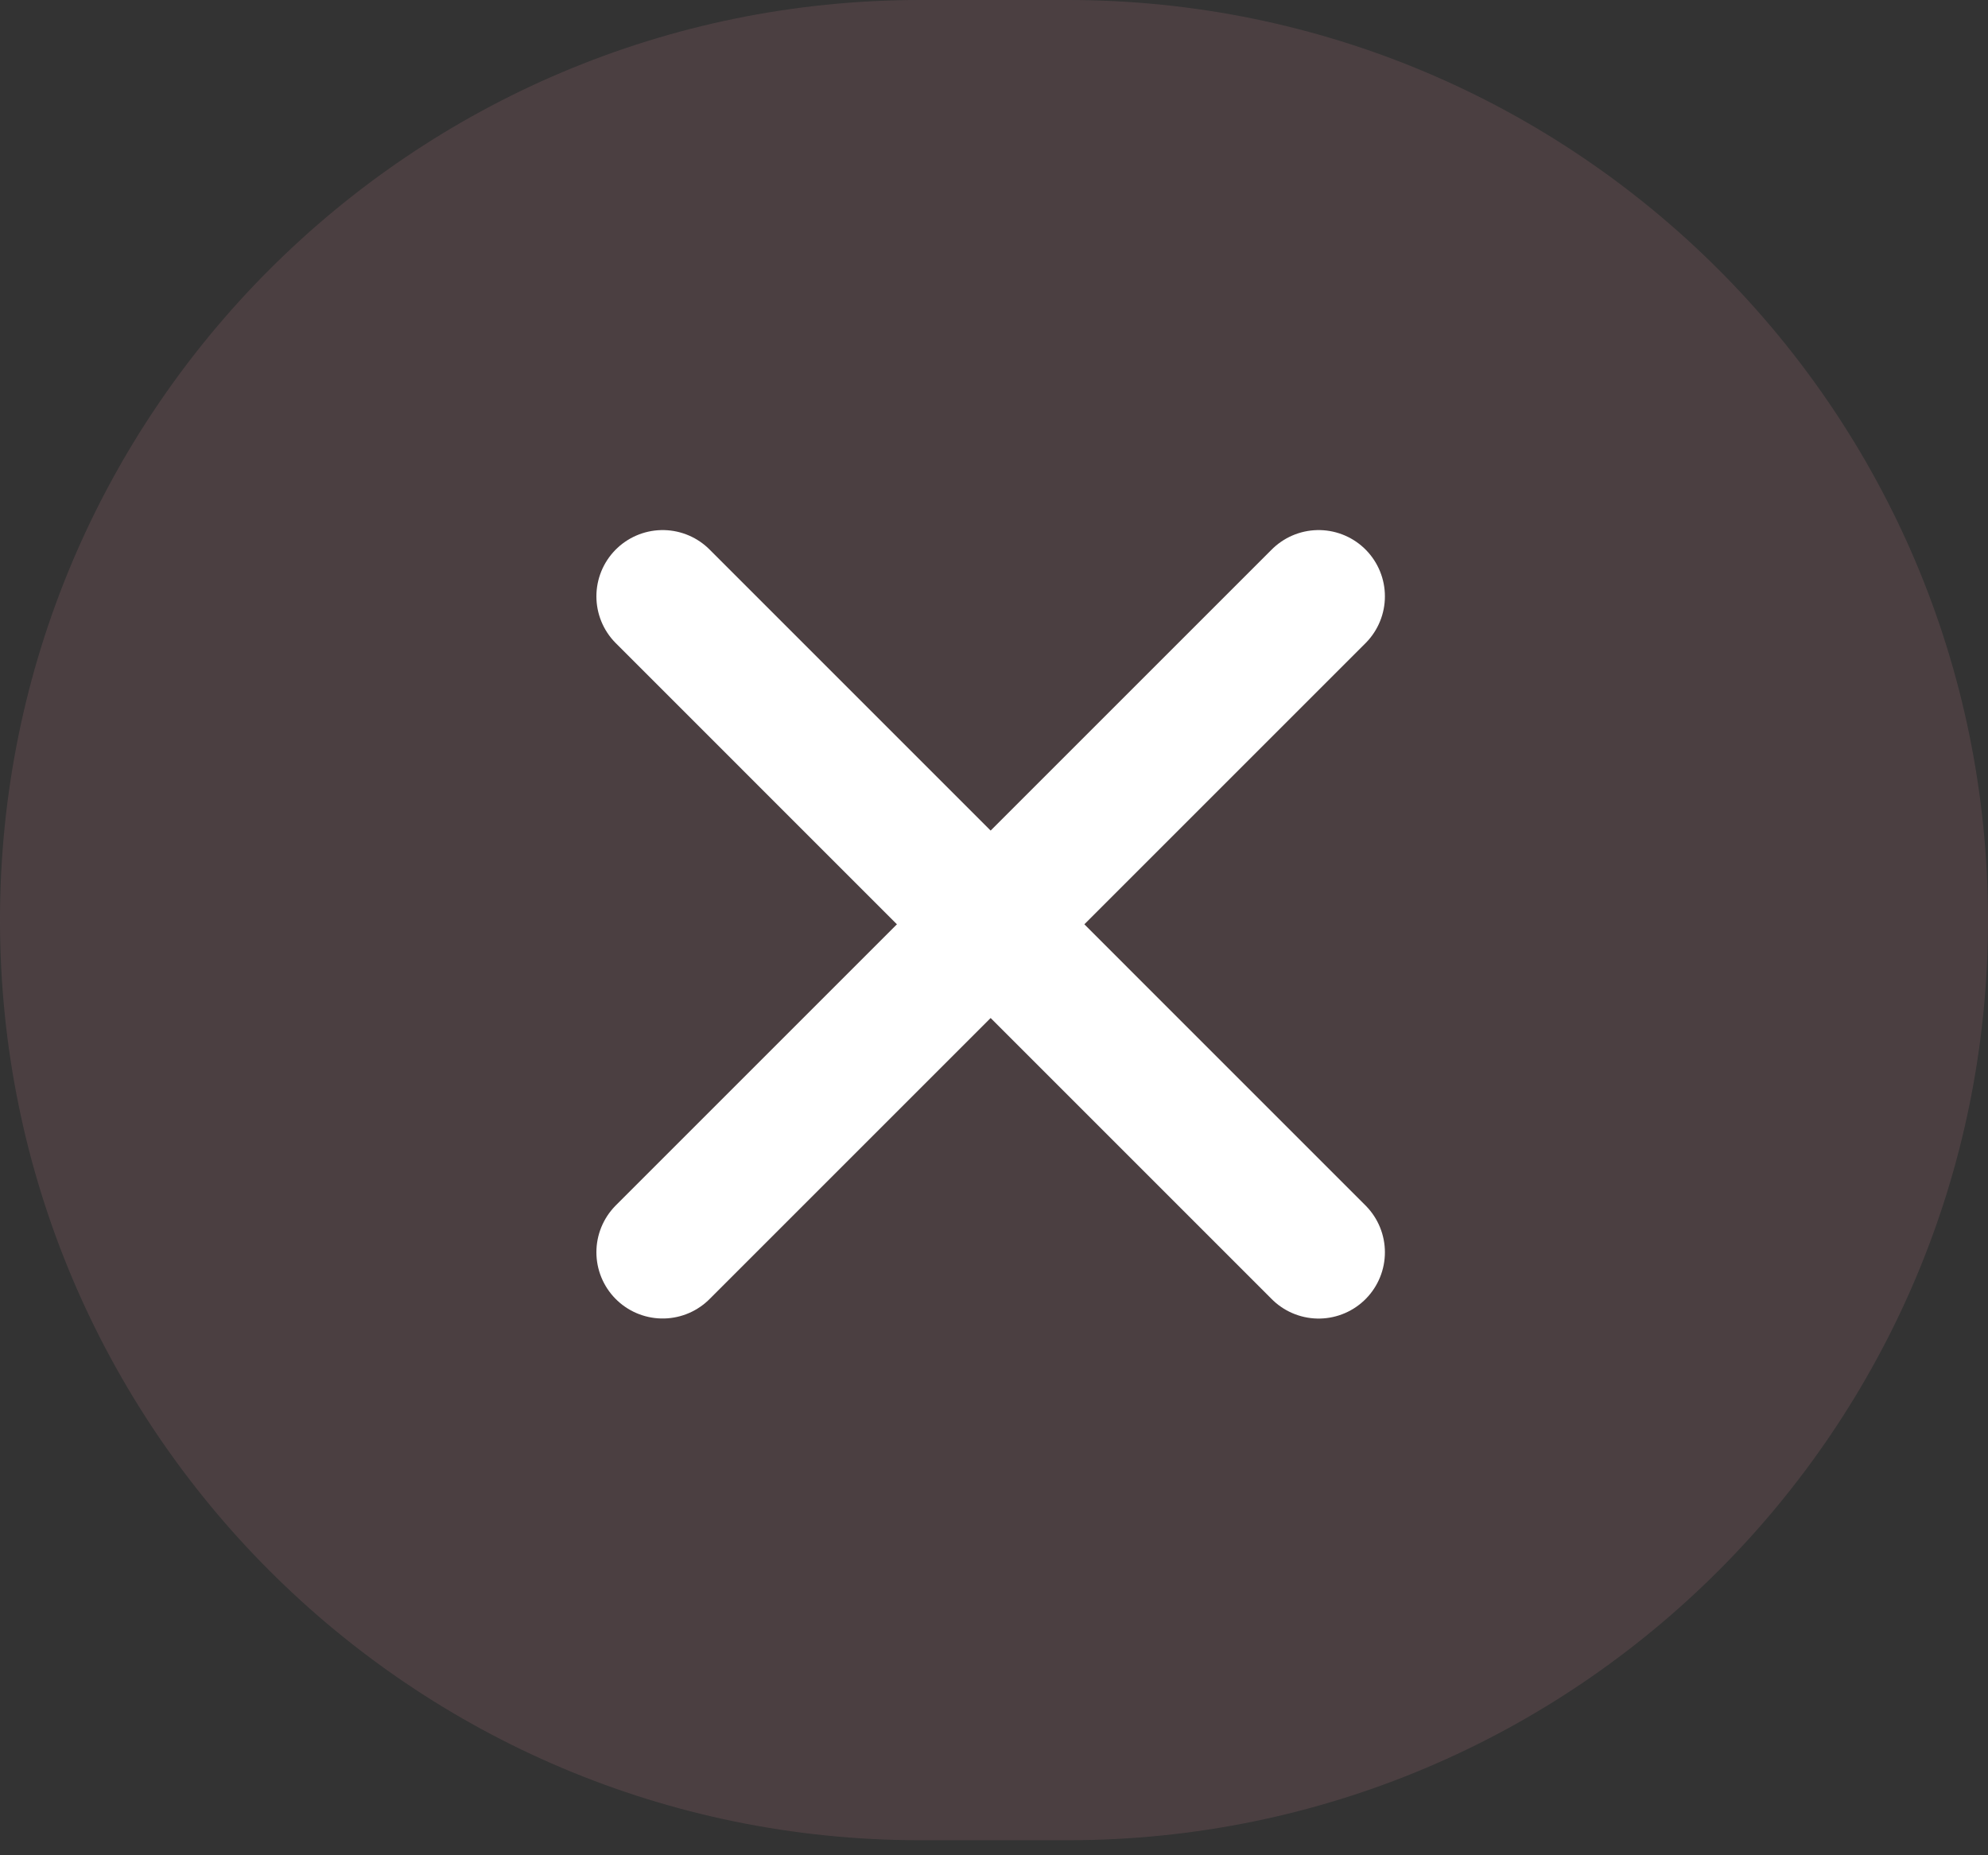
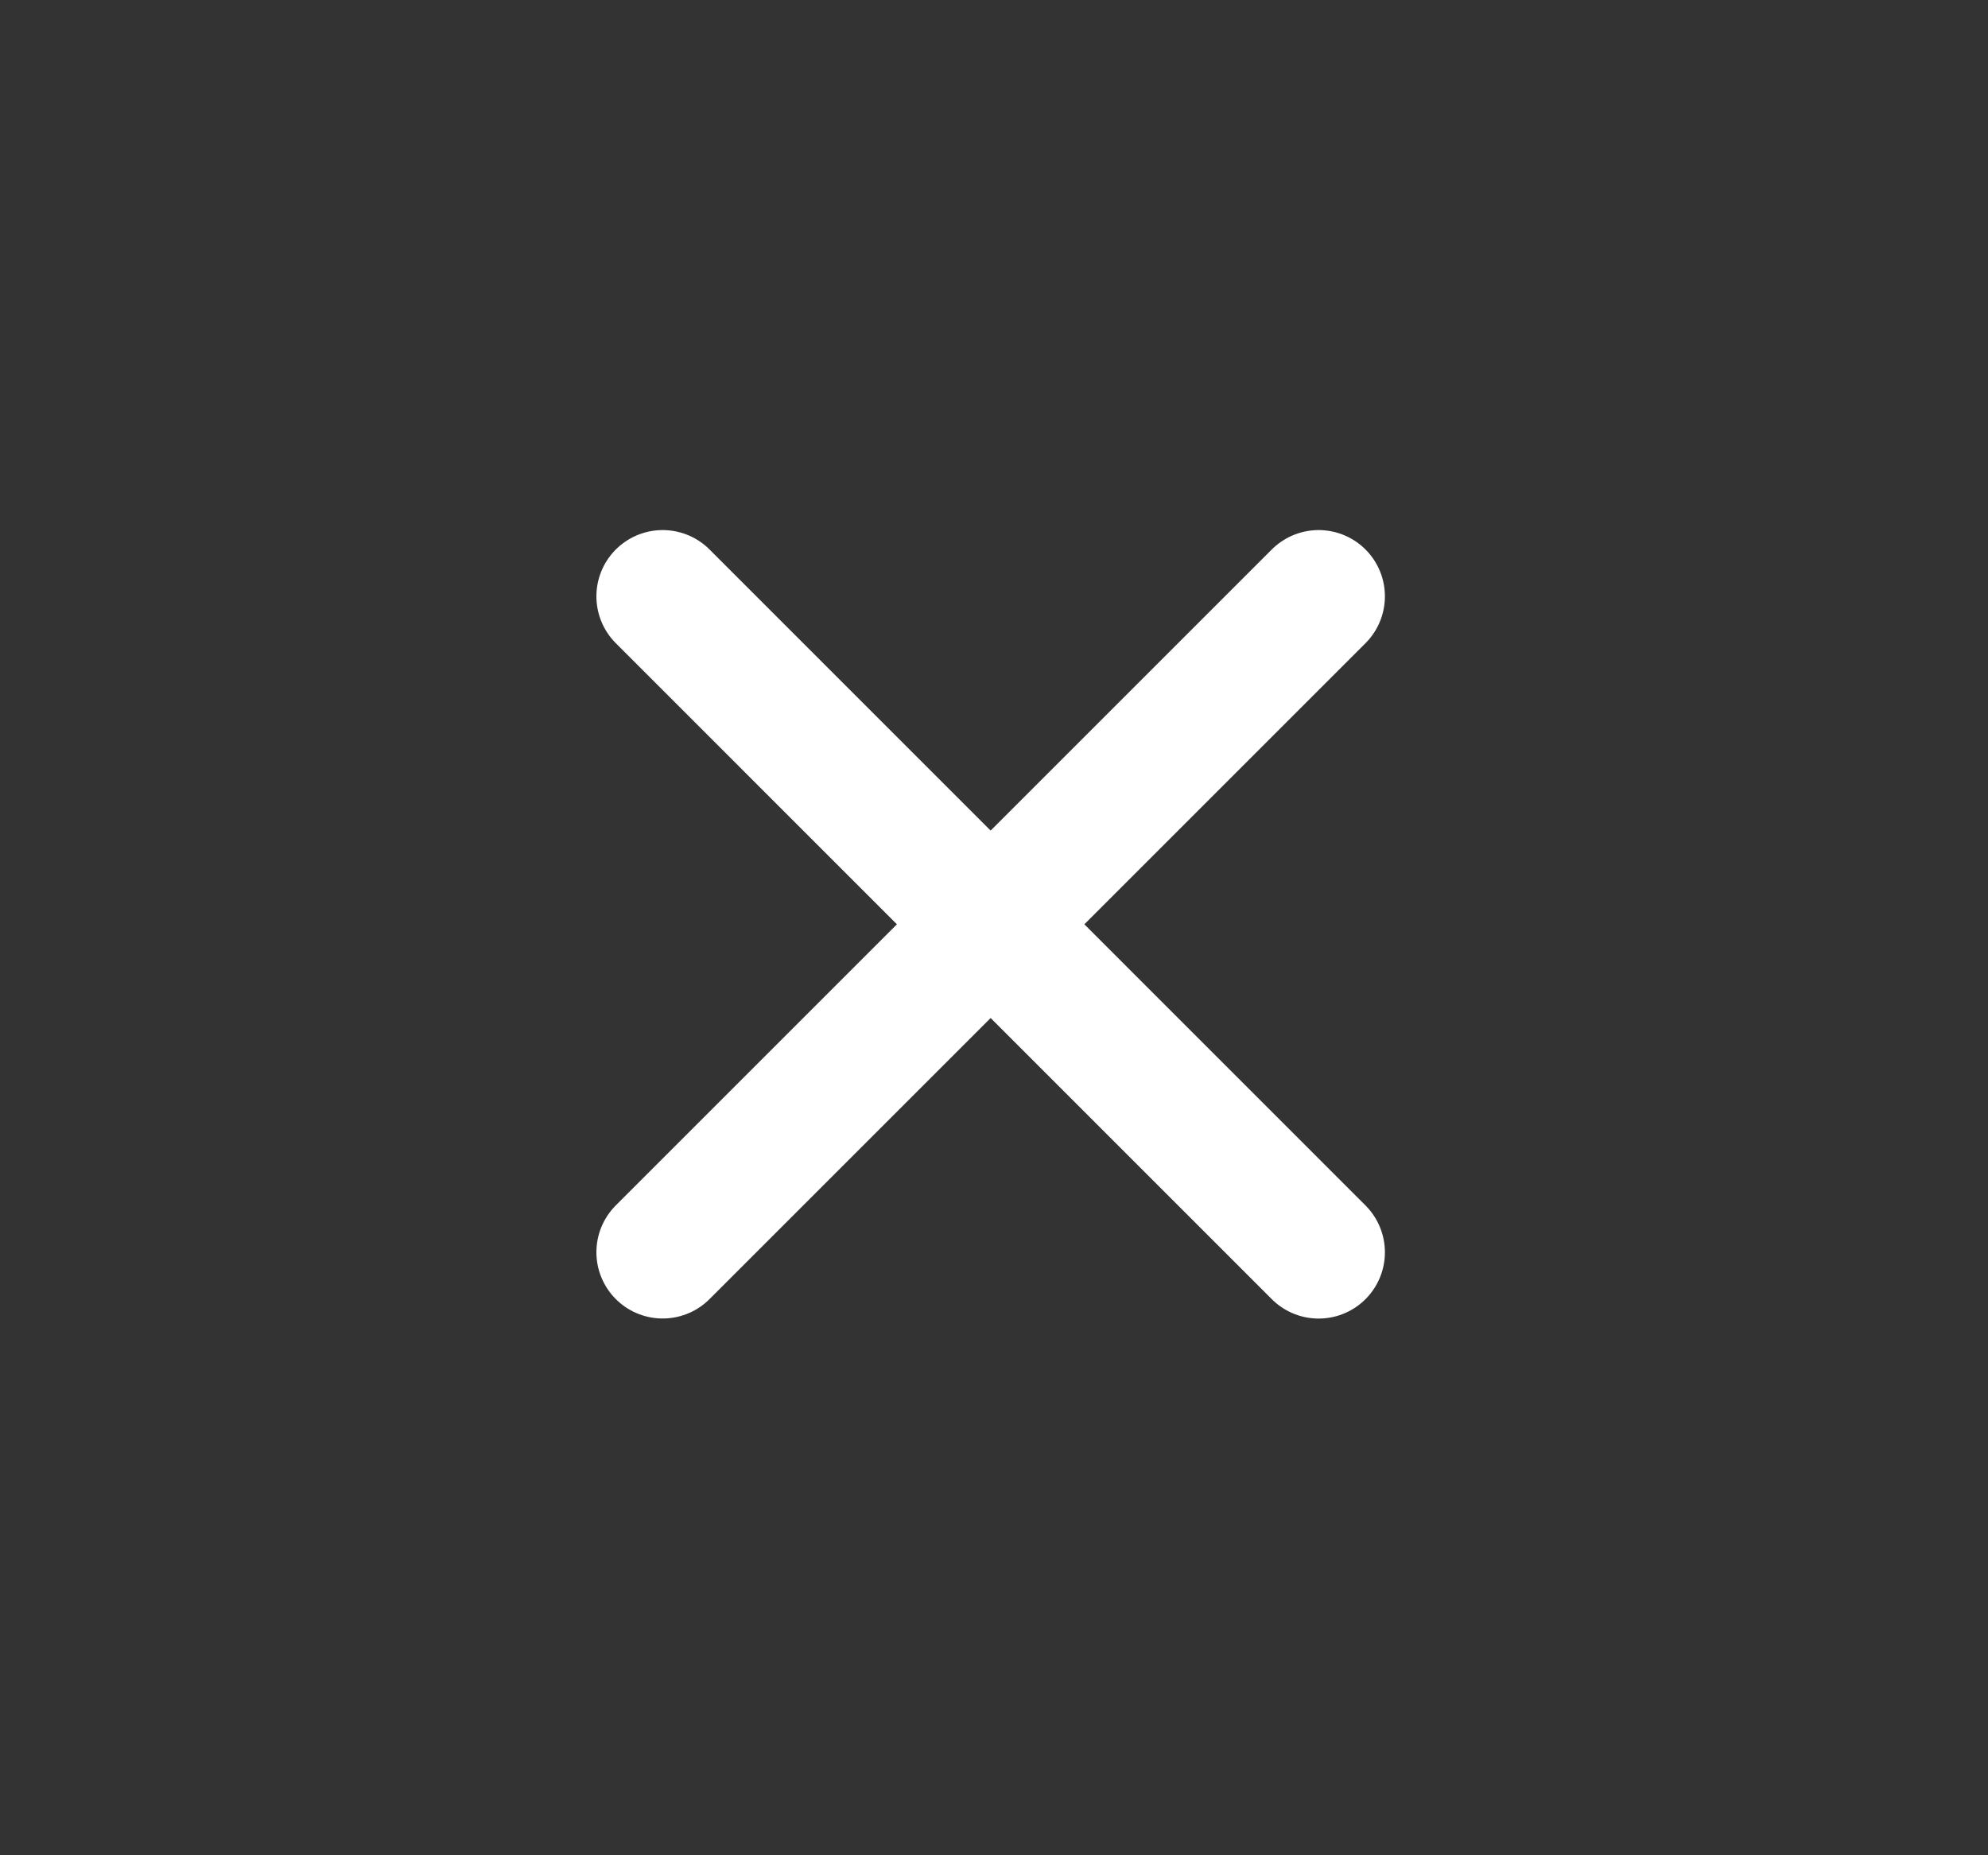
<svg xmlns="http://www.w3.org/2000/svg" width="30" height="28" viewBox="0 0 30 28" fill="none">
  <rect x="0" y="0" width="30" height="28" fill="#333333" stroke="none" />
-   <path d="M0 13.886C0 6.217 6.217 0 13.886 0L16.113 0C23.783 0 30 6.217 30 13.886V13.886C30 21.556 23.783 27.773 16.114 27.773H13.886C6.217 27.773 0 21.556 0 13.886V13.886Z" fill="#DA8796" fill-opacity="0.15" />
  <path d="M10 9L19.899 18.9" stroke="white" stroke-width="2" stroke-linecap="round" />
  <path d="M10 18.899L19.899 9" stroke="white" stroke-width="2" stroke-linecap="round" />
</svg>